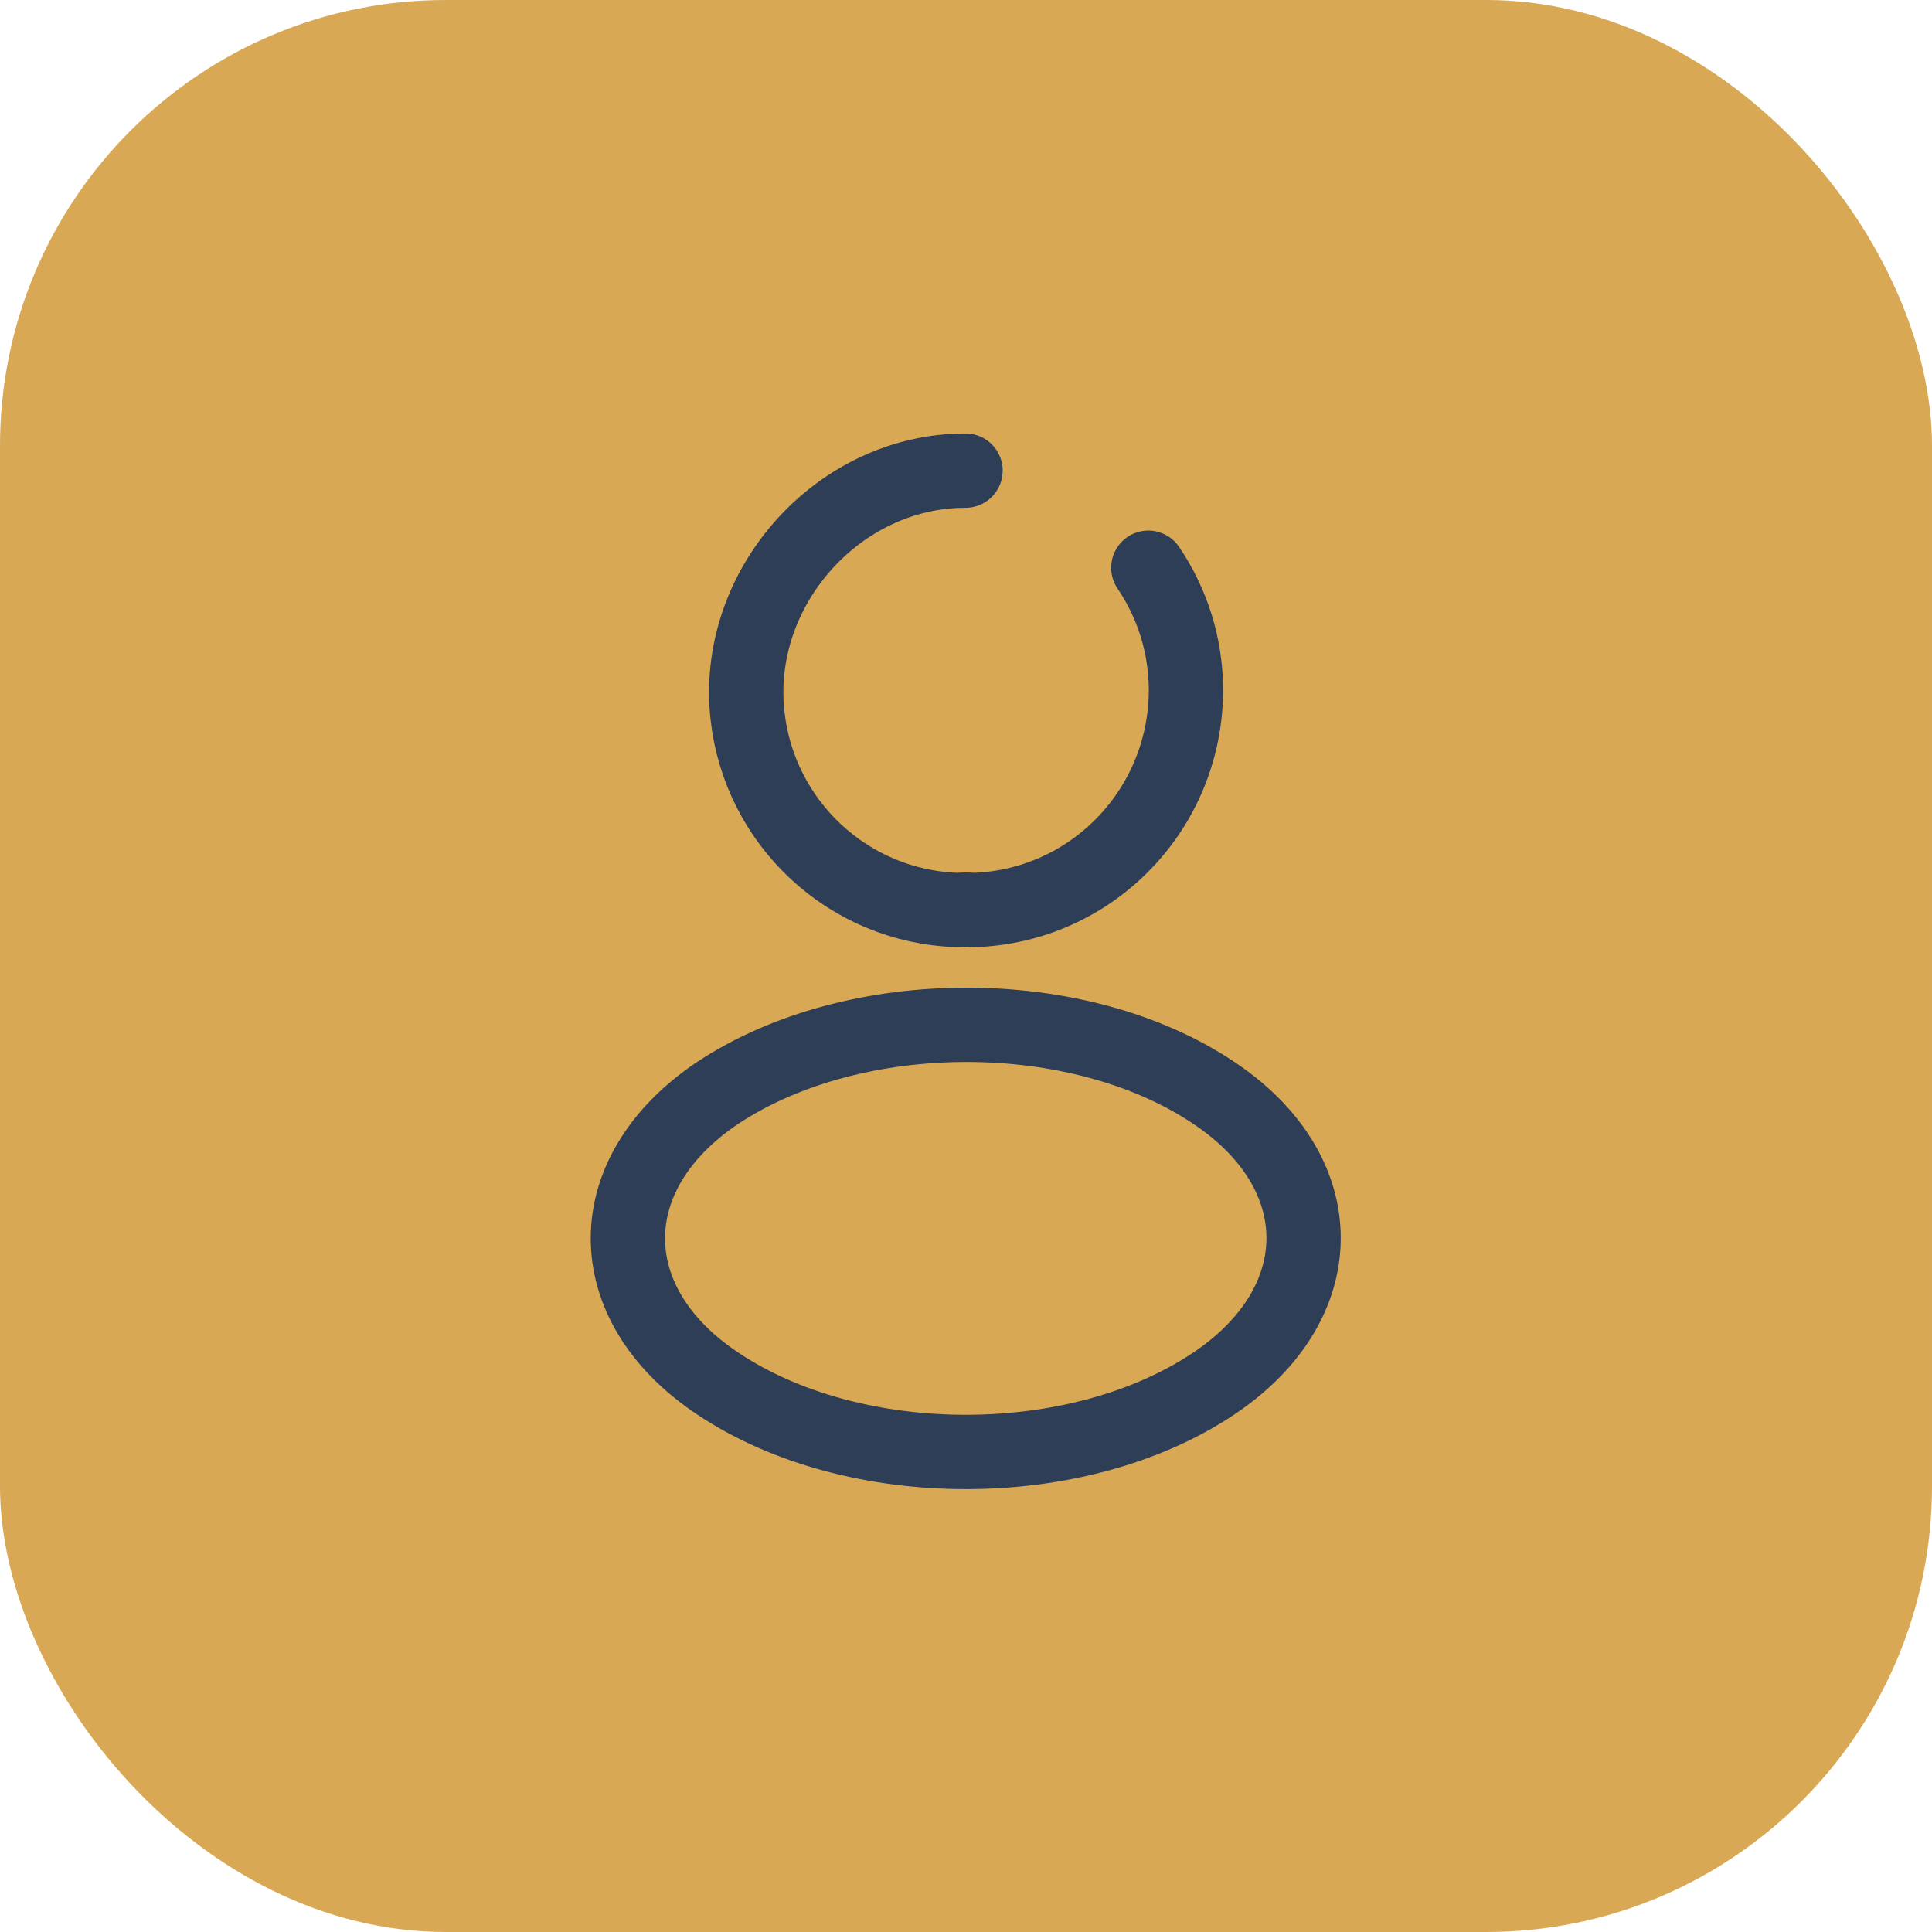
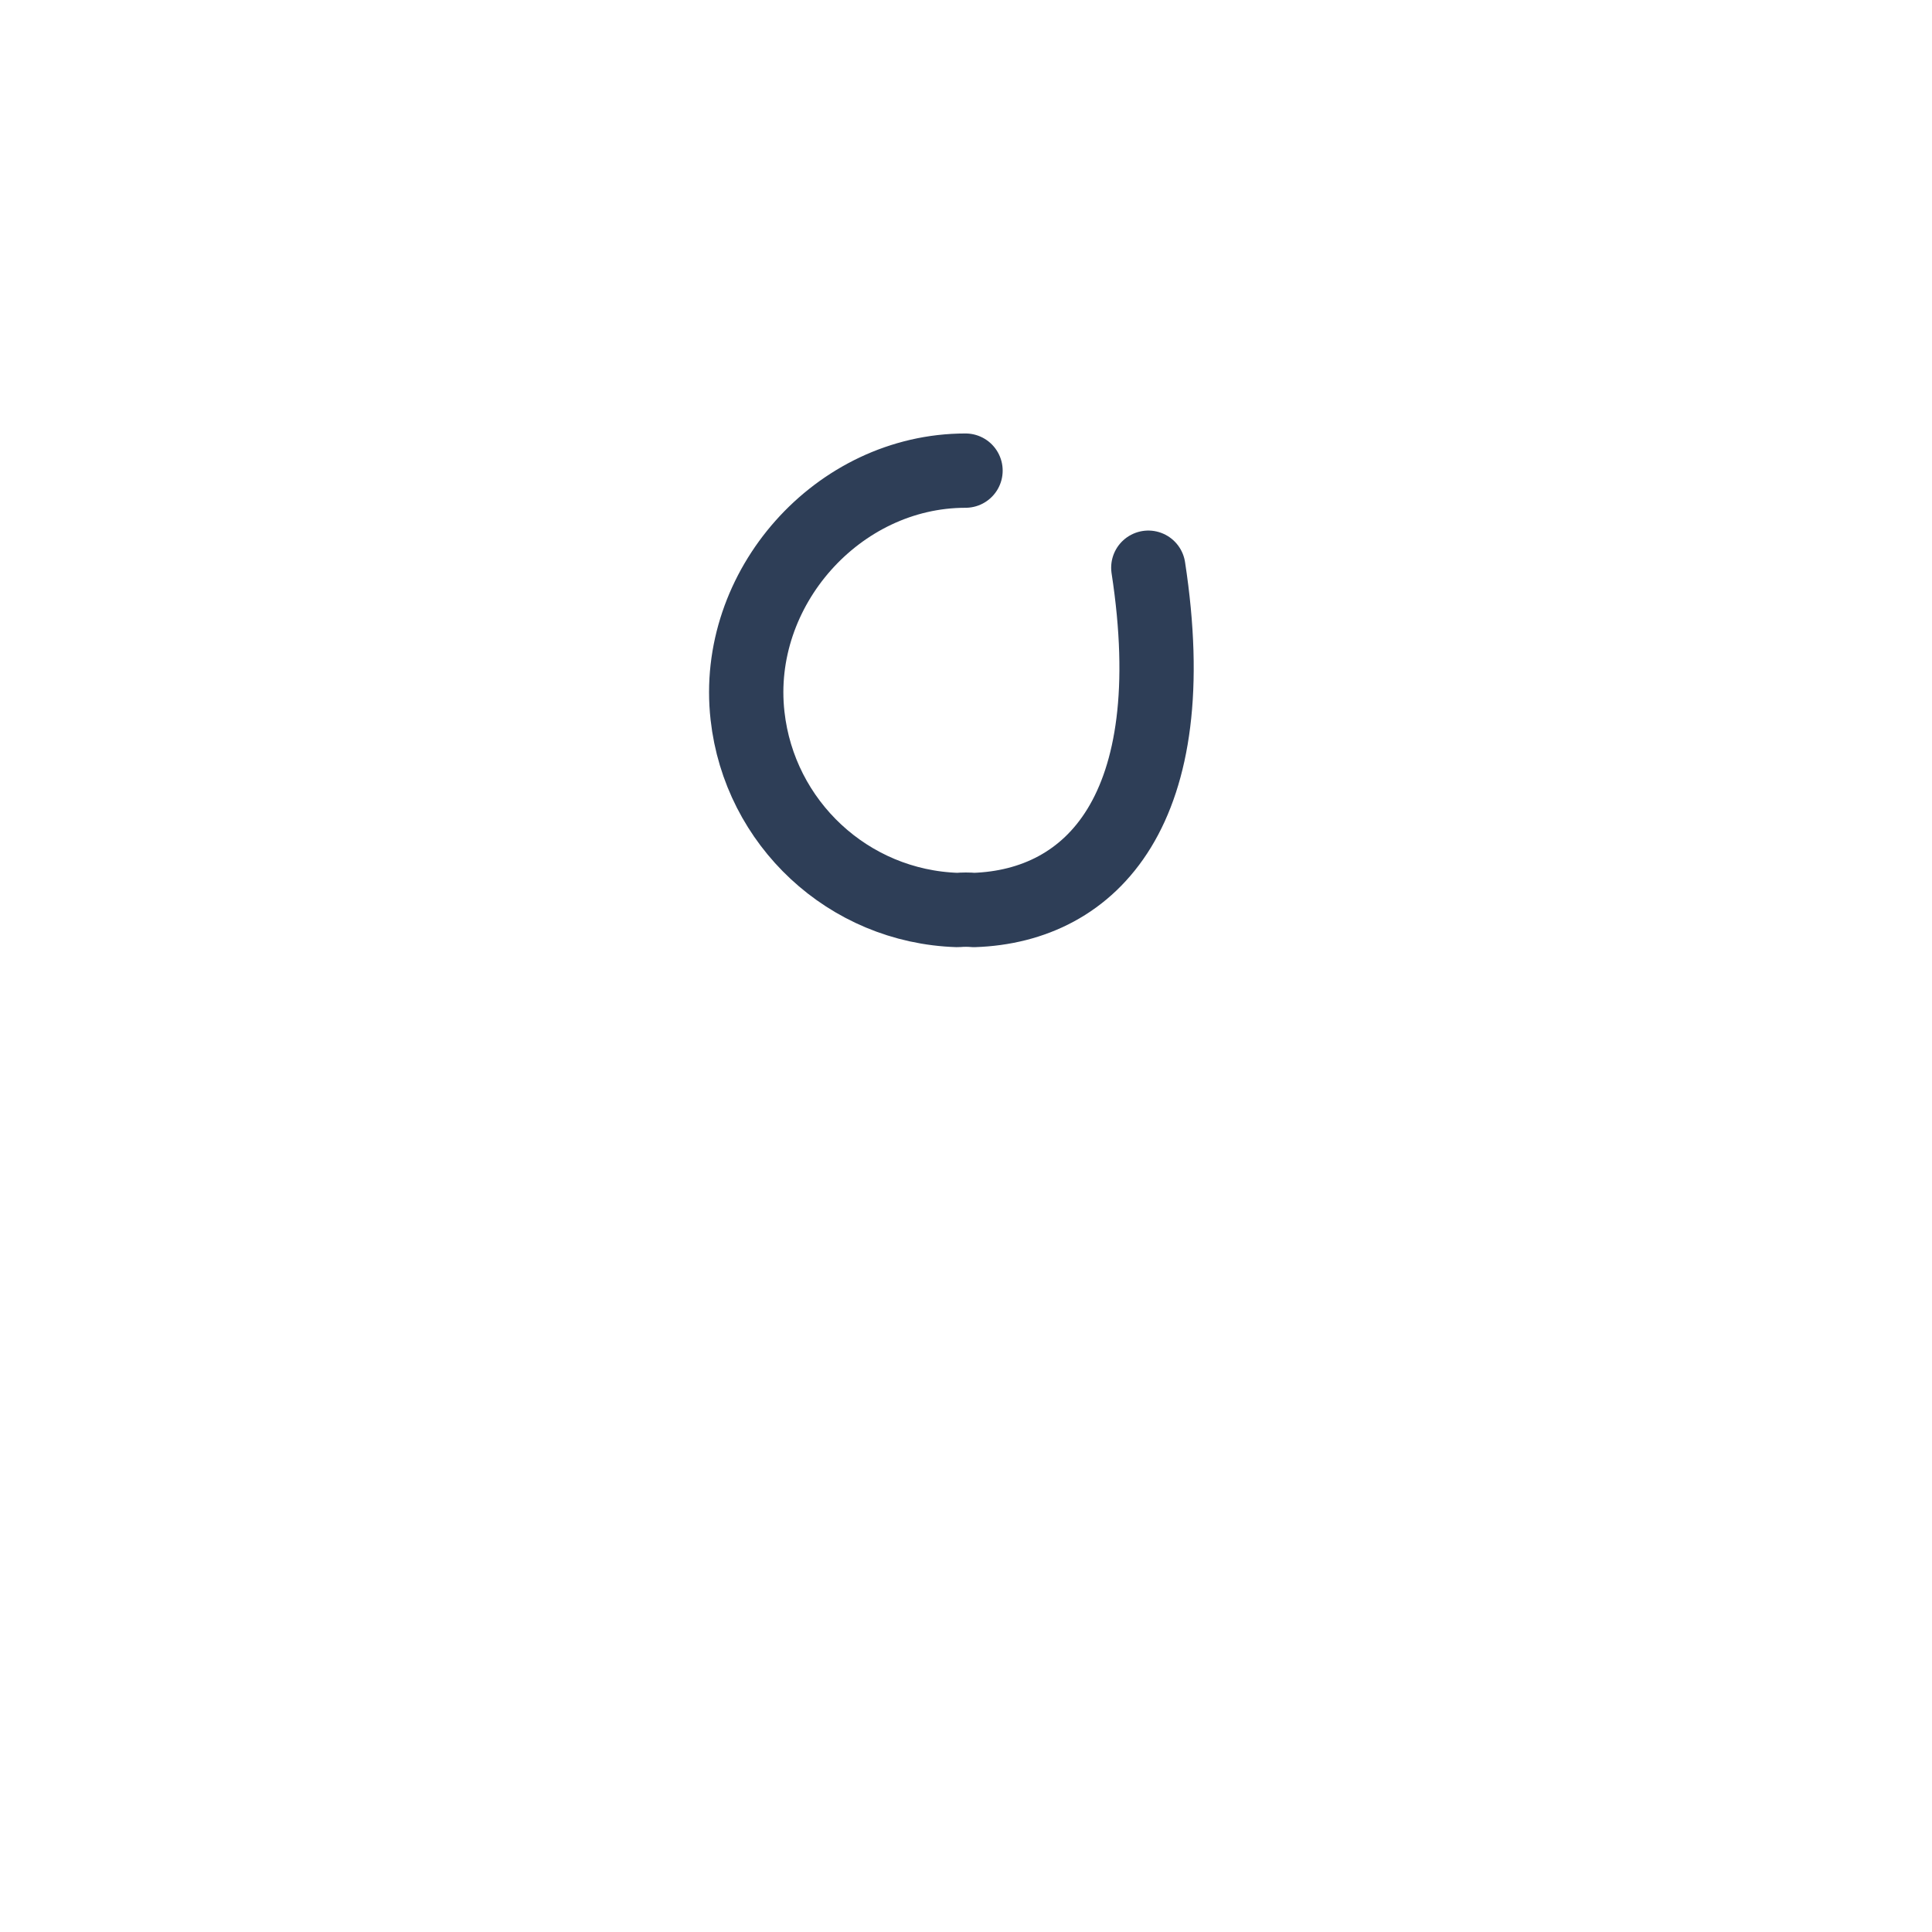
<svg xmlns="http://www.w3.org/2000/svg" width="52" height="52" viewBox="0 0 52 52" fill="none">
-   <rect width="52" height="52" rx="12" fill="#D8A855" />
-   <path d="M30.907 15.28C31.547 16.227 31.92 17.36 31.92 18.587C31.907 21.787 29.387 24.387 26.213 24.493C26.08 24.48 25.92 24.48 25.773 24.493C22.827 24.4 20.44 22.147 20.12 19.267C19.733 15.84 22.547 12.667 25.987 12.667" stroke="#2E3E57" stroke-width="2" stroke-linecap="round" stroke-linejoin="round" />
-   <path d="M19.32 29.413C16.093 31.573 16.093 35.093 19.32 37.24C22.987 39.693 29 39.693 32.667 37.24C35.893 35.08 35.893 31.56 32.667 29.413C29.027 26.973 23.013 26.973 19.32 29.413Z" stroke="#2E3E57" stroke-width="2" stroke-linecap="round" stroke-linejoin="round" />
+   <path d="M30.907 15.28C31.907 21.787 29.387 24.387 26.213 24.493C26.08 24.48 25.92 24.48 25.773 24.493C22.827 24.4 20.44 22.147 20.12 19.267C19.733 15.84 22.547 12.667 25.987 12.667" stroke="#2E3E57" stroke-width="2" stroke-linecap="round" stroke-linejoin="round" />
</svg>